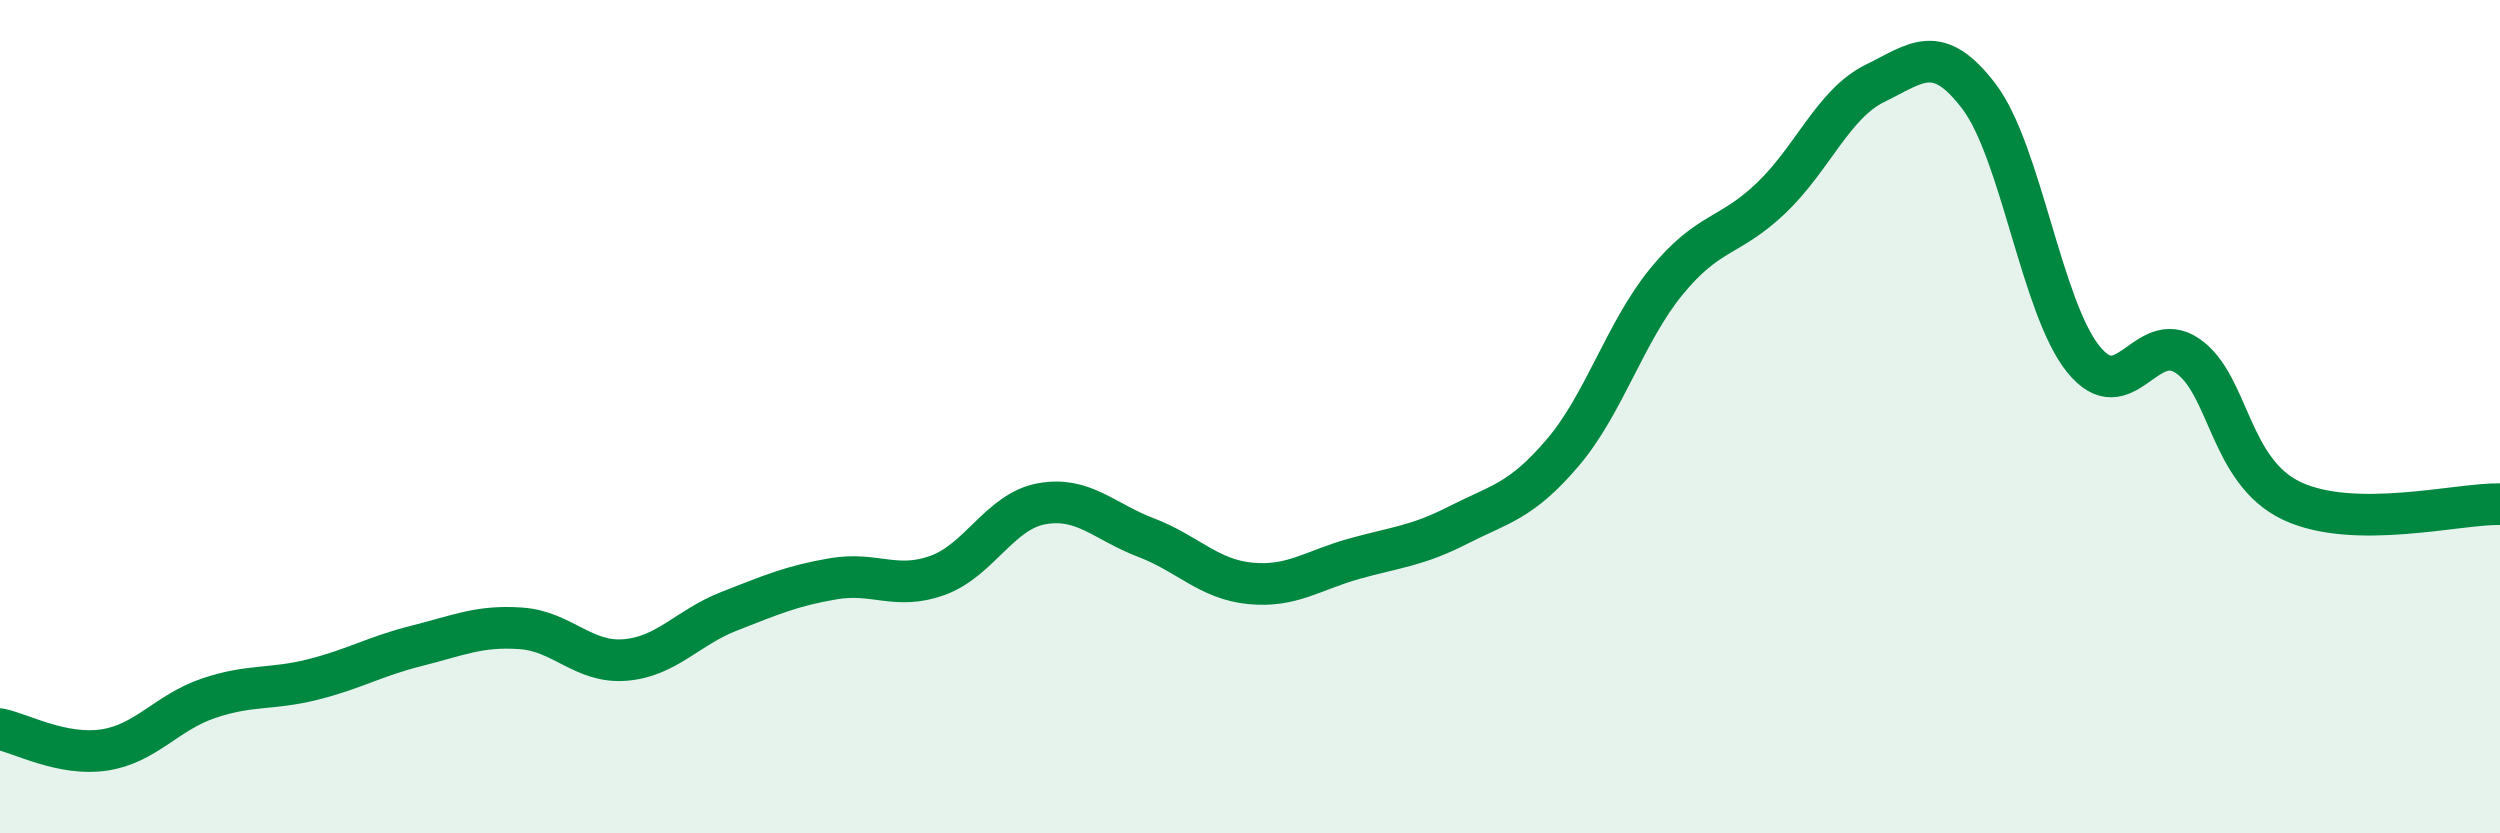
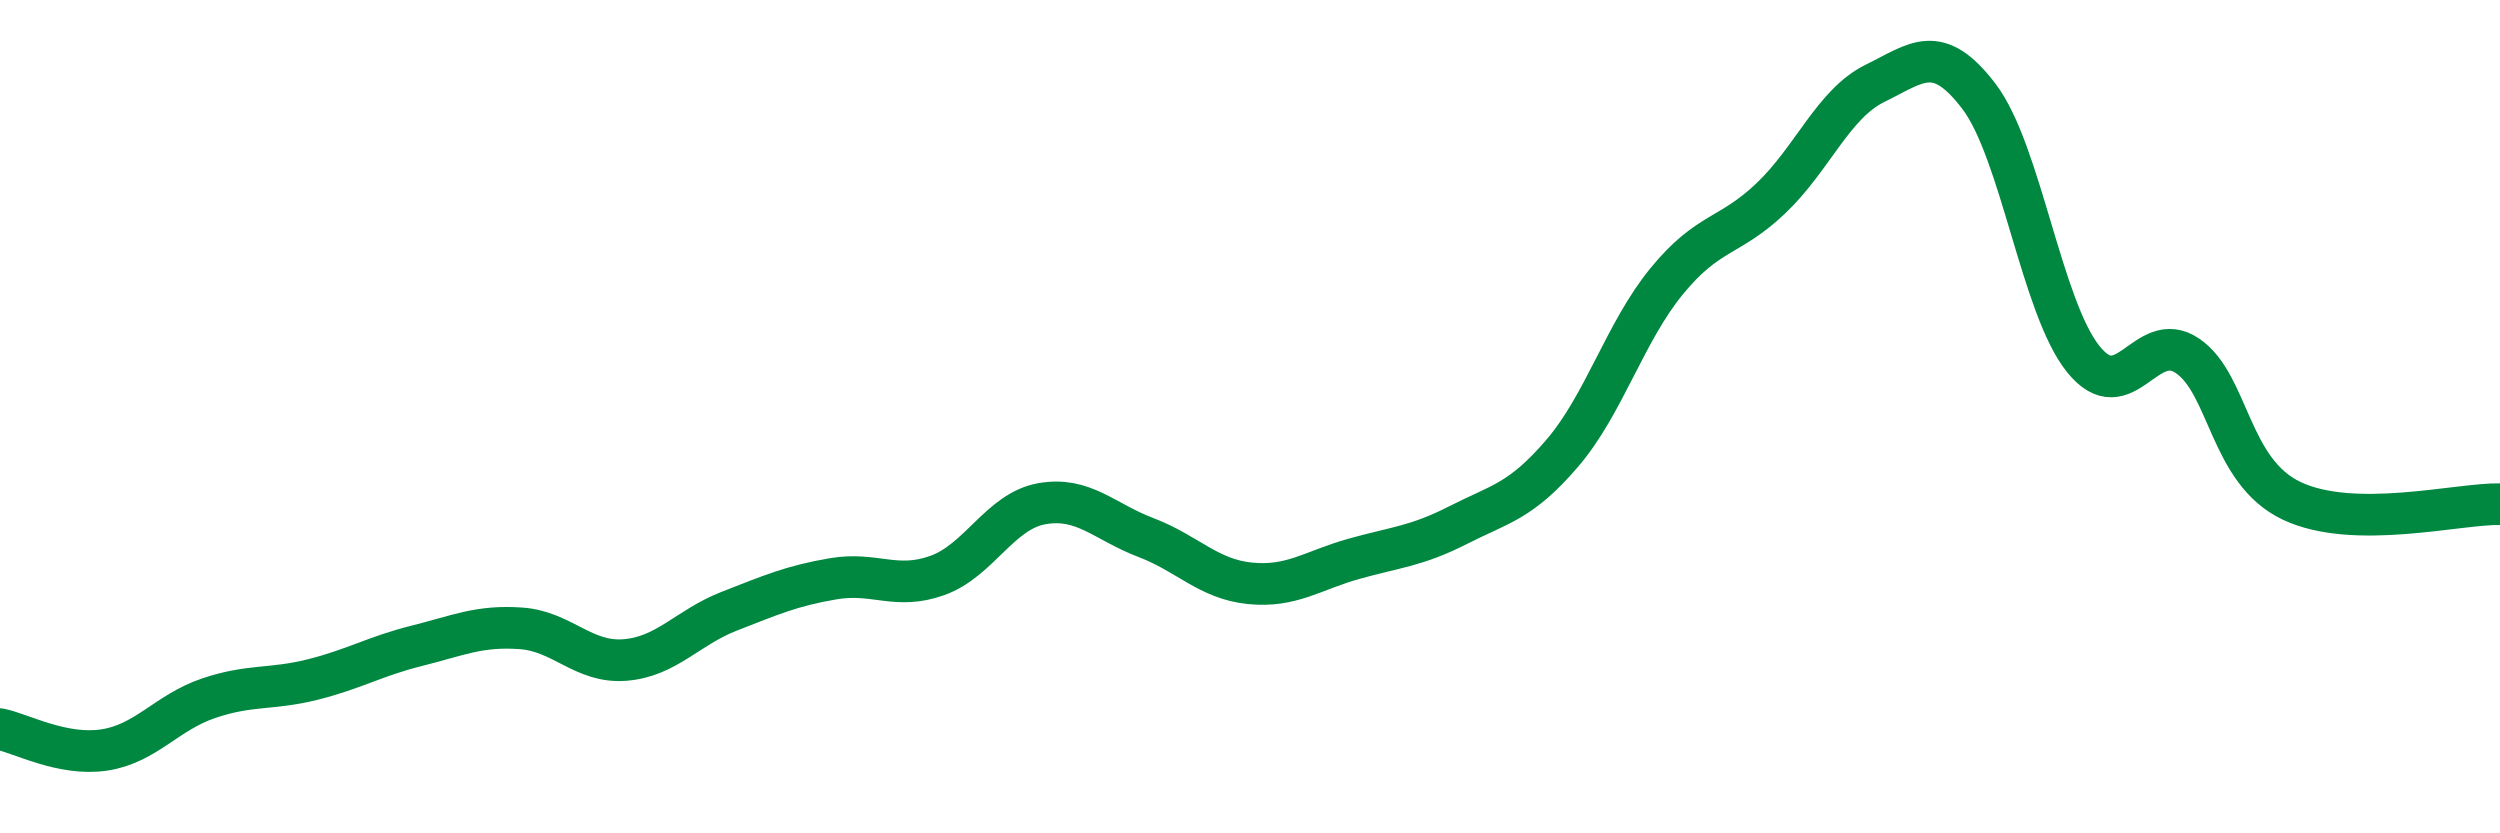
<svg xmlns="http://www.w3.org/2000/svg" width="60" height="20" viewBox="0 0 60 20">
-   <path d="M 0,17.5 C 0.5,17.6 1.5,18.15 2.5,18 C 3.5,17.85 4,17.1 5,16.76 C 6,16.42 6.5,16.56 7.5,16.31 C 8.5,16.06 9,15.75 10,15.5 C 11,15.25 11.5,15.01 12.5,15.08 C 13.5,15.15 14,15.92 15,15.84 C 16,15.76 16.5,15.06 17.5,14.67 C 18.5,14.28 19,14.06 20,13.89 C 21,13.72 21.5,14.17 22.5,13.81 C 23.5,13.45 24,12.27 25,12.09 C 26,11.91 26.5,12.52 27.5,12.9 C 28.5,13.28 29,13.9 30,14 C 31,14.1 31.5,13.69 32.5,13.41 C 33.5,13.13 34,13.11 35,12.6 C 36,12.09 36.5,12.04 37.5,10.87 C 38.5,9.7 39,7.97 40,6.75 C 41,5.53 41.5,5.71 42.5,4.76 C 43.5,3.81 44,2.49 45,2 C 46,1.51 46.5,1 47.5,2.32 C 48.5,3.64 49,7.38 50,8.62 C 51,9.86 51.5,7.86 52.5,8.54 C 53.5,9.22 53.5,11.31 55,12.02 C 56.5,12.73 59,12.08 60,12.1L60 20L0 20Z" fill="#008740" opacity="0.1" stroke-linecap="round" stroke-linejoin="round" />
  <path d="M 0,17.5 C 0.5,17.6 1.5,18.15 2.5,18 C 3.5,17.85 4,17.1 5,16.76 C 6,16.42 6.5,16.56 7.5,16.31 C 8.5,16.06 9,15.75 10,15.5 C 11,15.25 11.5,15.01 12.5,15.08 C 13.5,15.15 14,15.92 15,15.84 C 16,15.76 16.5,15.06 17.5,14.67 C 18.5,14.28 19,14.06 20,13.89 C 21,13.72 21.5,14.17 22.5,13.81 C 23.5,13.45 24,12.27 25,12.09 C 26,11.91 26.5,12.52 27.5,12.9 C 28.5,13.28 29,13.9 30,14 C 31,14.1 31.5,13.69 32.5,13.41 C 33.5,13.13 34,13.11 35,12.6 C 36,12.09 36.5,12.04 37.5,10.87 C 38.5,9.7 39,7.97 40,6.75 C 41,5.53 41.5,5.71 42.5,4.76 C 43.5,3.81 44,2.49 45,2 C 46,1.51 46.5,1 47.5,2.32 C 48.5,3.64 49,7.38 50,8.62 C 51,9.86 51.5,7.86 52.5,8.54 C 53.5,9.22 53.5,11.31 55,12.02 C 56.5,12.73 59,12.08 60,12.1" stroke="#008740" stroke-width="1" fill="none" stroke-linecap="round" stroke-linejoin="round" />
</svg>